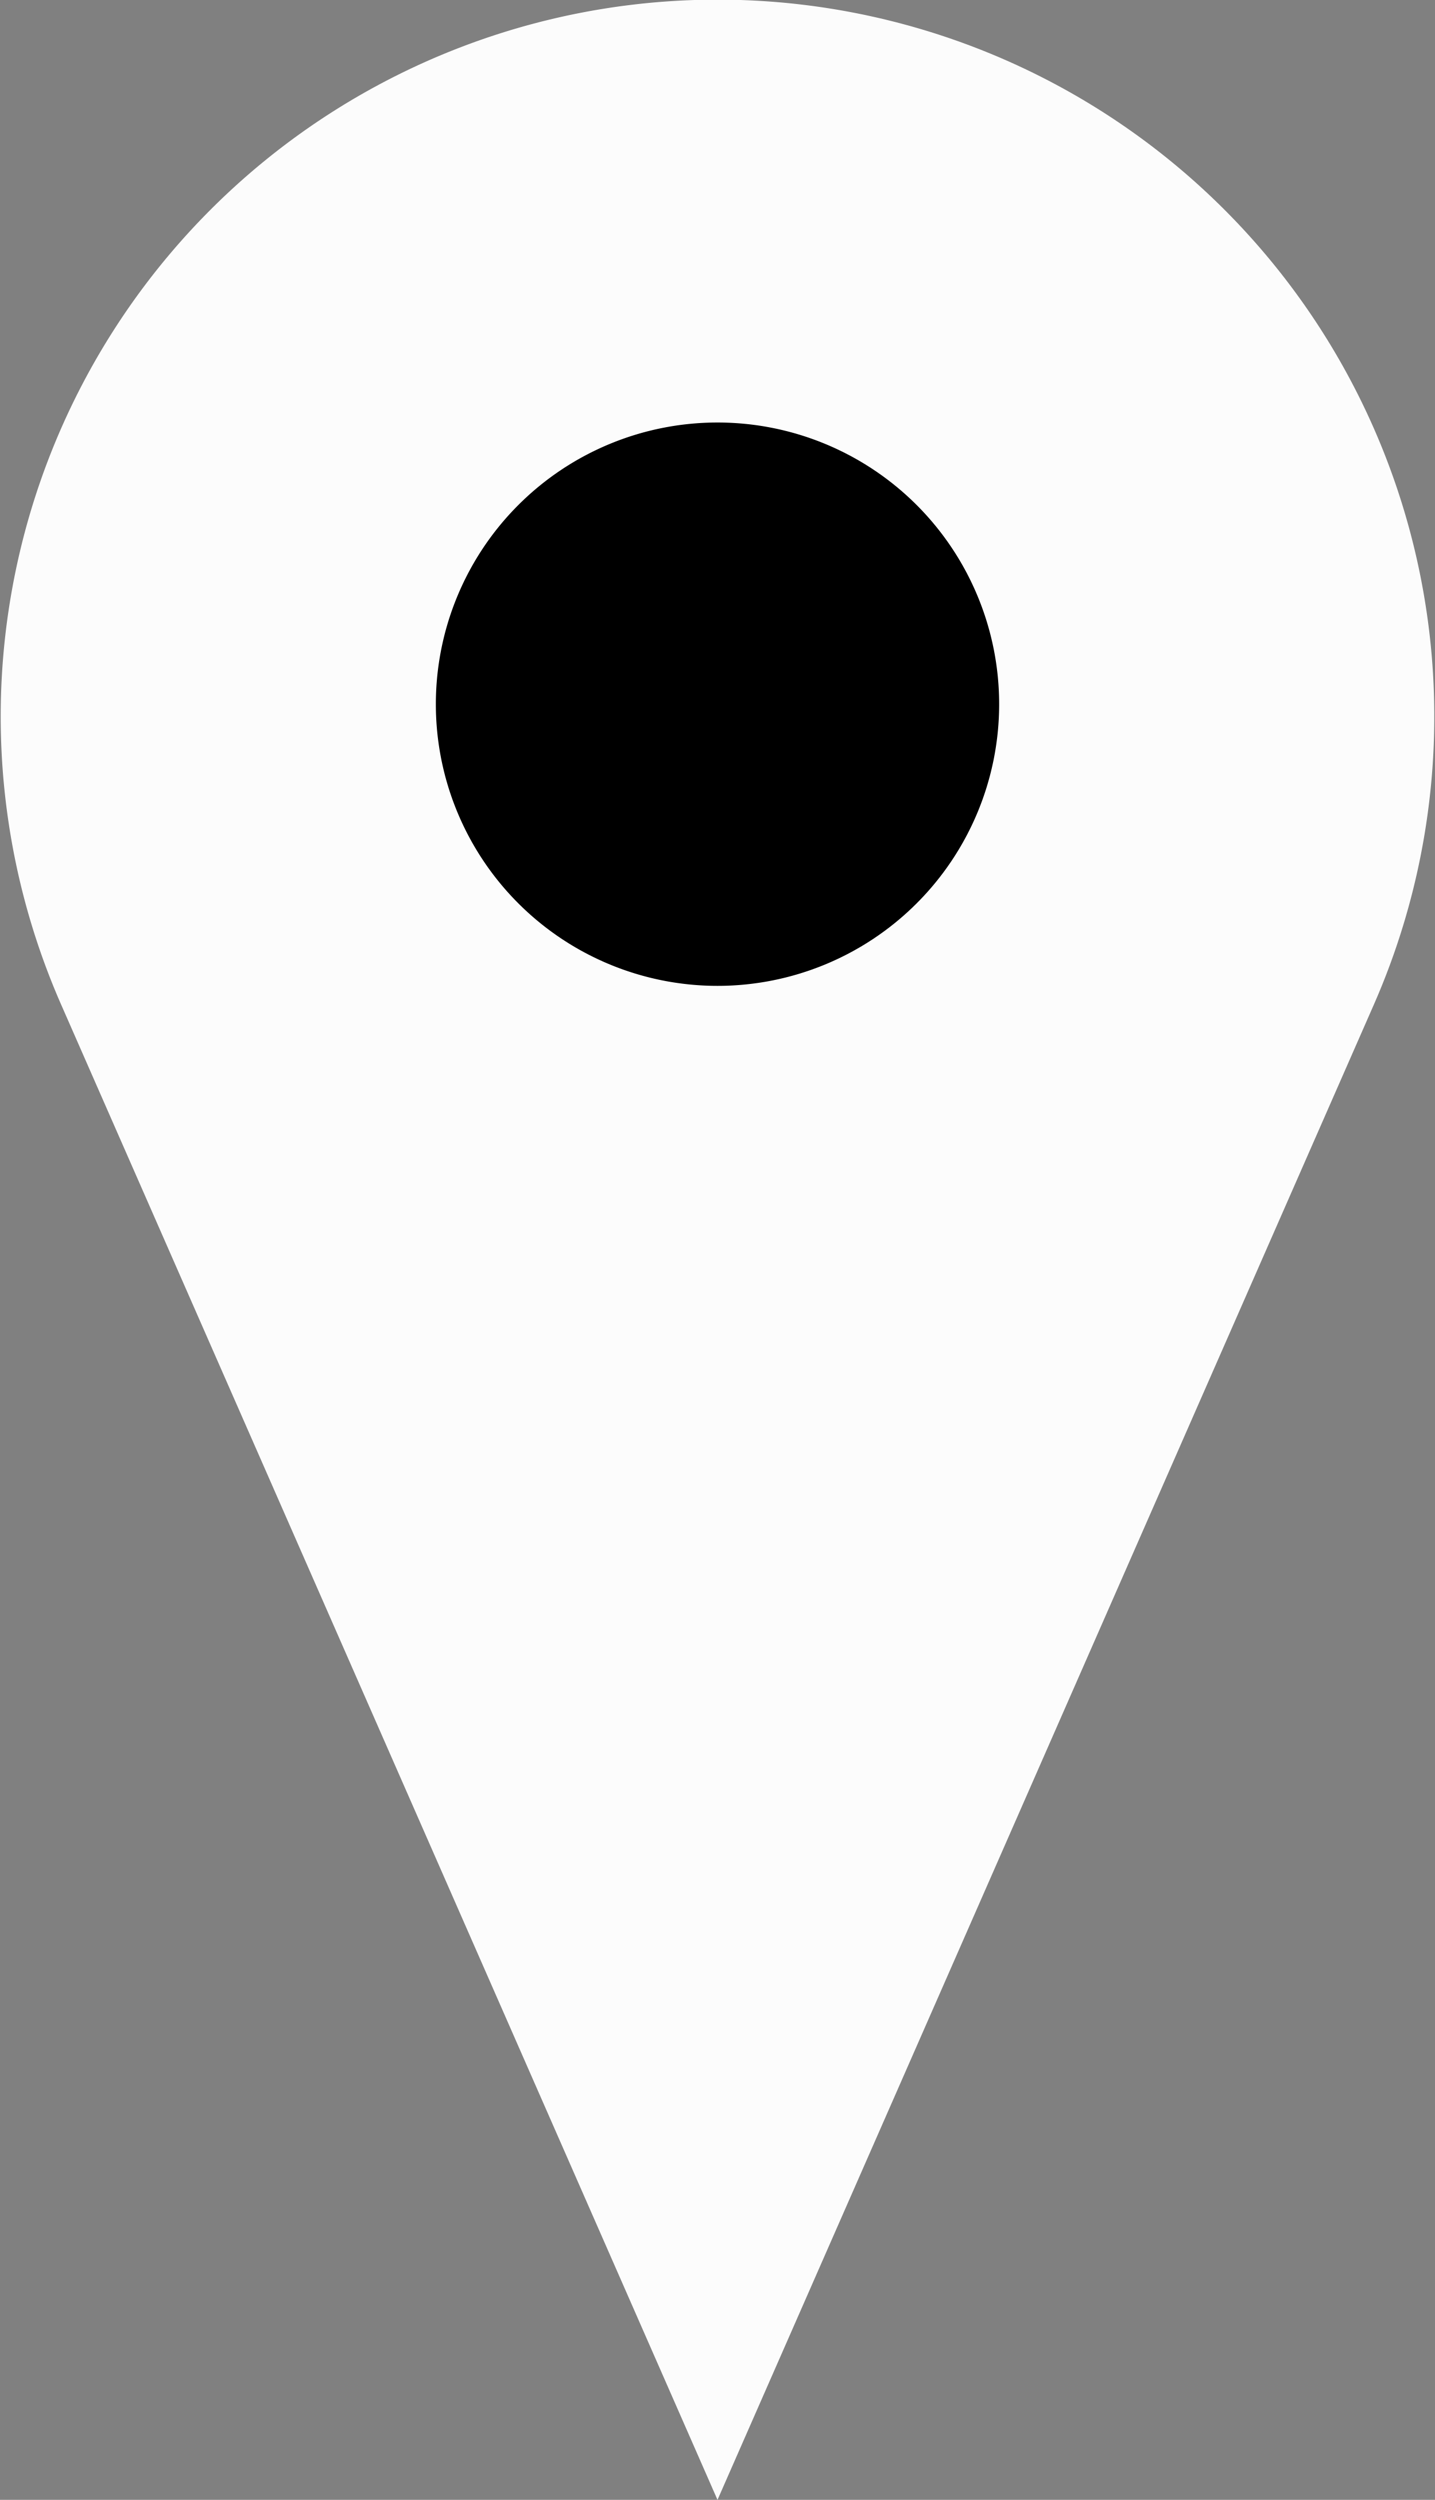
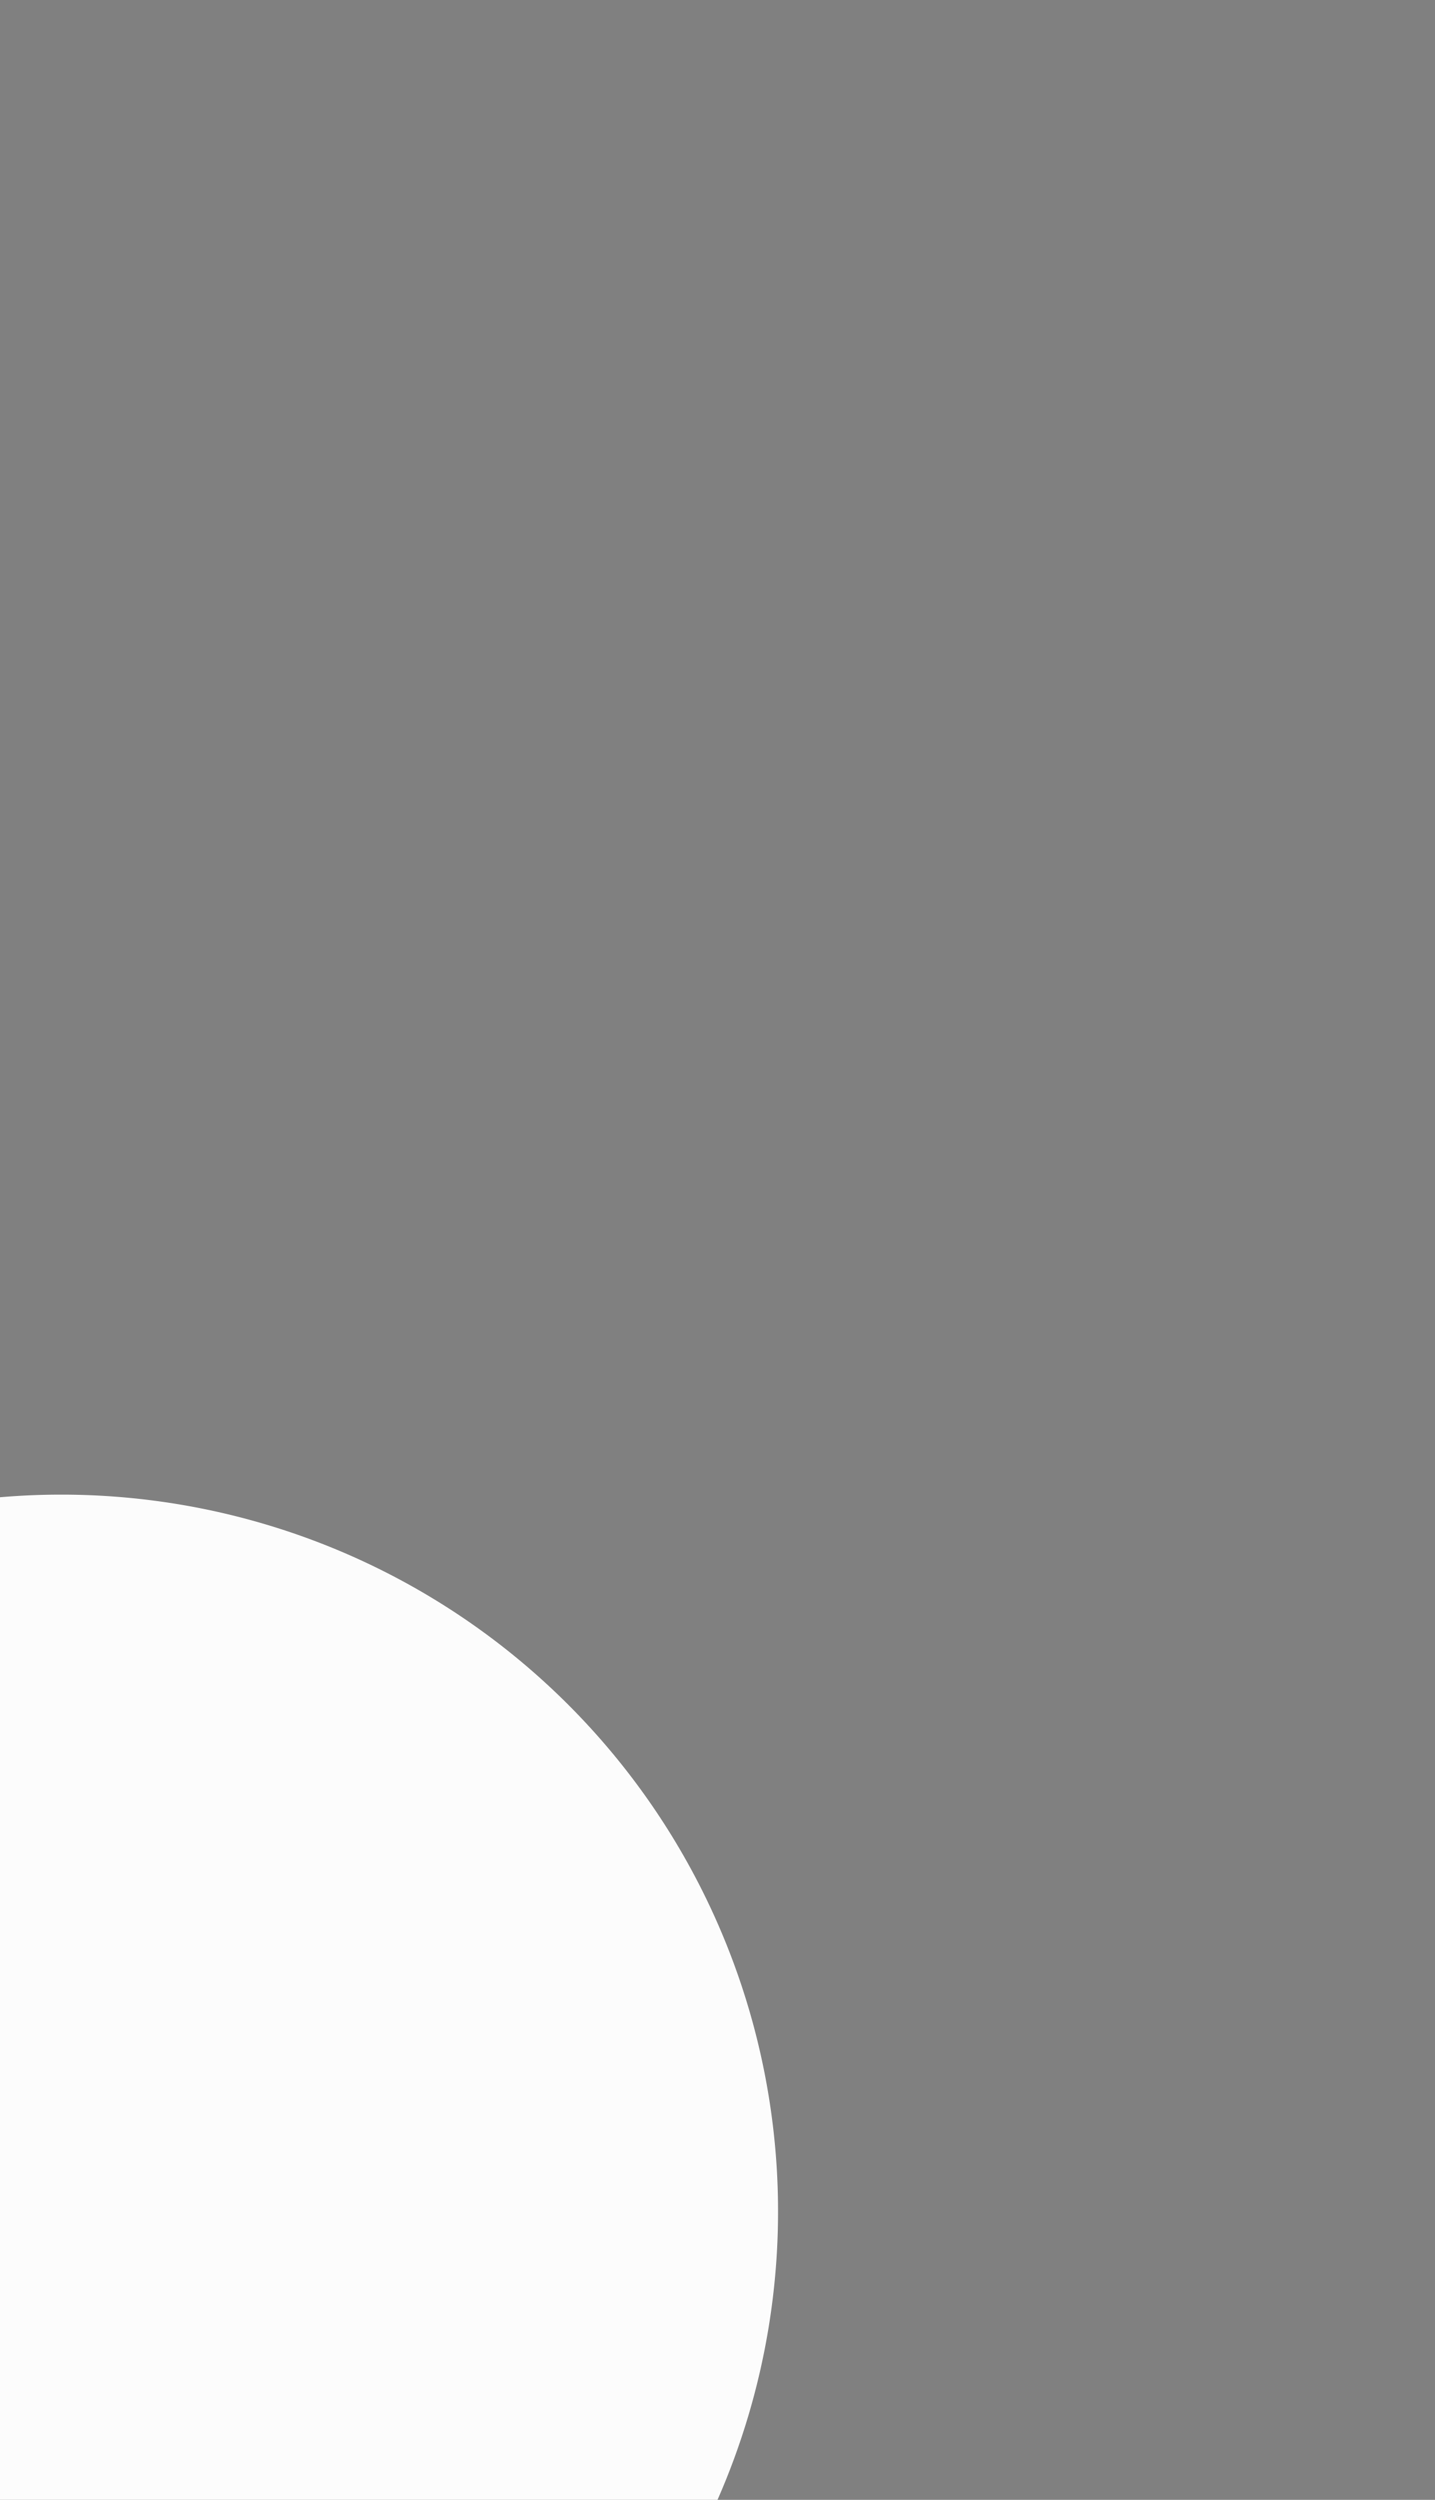
<svg xmlns="http://www.w3.org/2000/svg" width="20.38" height="35.5" viewBox="0 0 20.38 35.5">
  <rect x="0" y="0" width="20.38" height="35.5" fill="#808080" stroke="none" />
  <defs fill="#080808">
    <style>
      .cls-1 {
        fill: #fcfcfc;
      }

      .cls-2 {
        fill: #000000;
      }
    </style>
  </defs>
  <title>Asset 20</title>
  <g id="Layer_2" data-name="Layer 2">
    <g id="Layer_1-2" data-name="Layer 1">
-       <path class="cls-1" d="M10.19,35.5l9.32-21.23a10.18,10.18,0,1,0-18.64,0Z" fill="#080808" />
-       <path class="cls-2" d="M14.19,10a4,4,0,1,1-4-4,4,4,0,0,1,4,4" fill="#080808" />
+       <path class="cls-1" d="M10.19,35.5a10.18,10.18,0,1,0-18.64,0Z" fill="#080808" />
    </g>
  </g>
</svg>